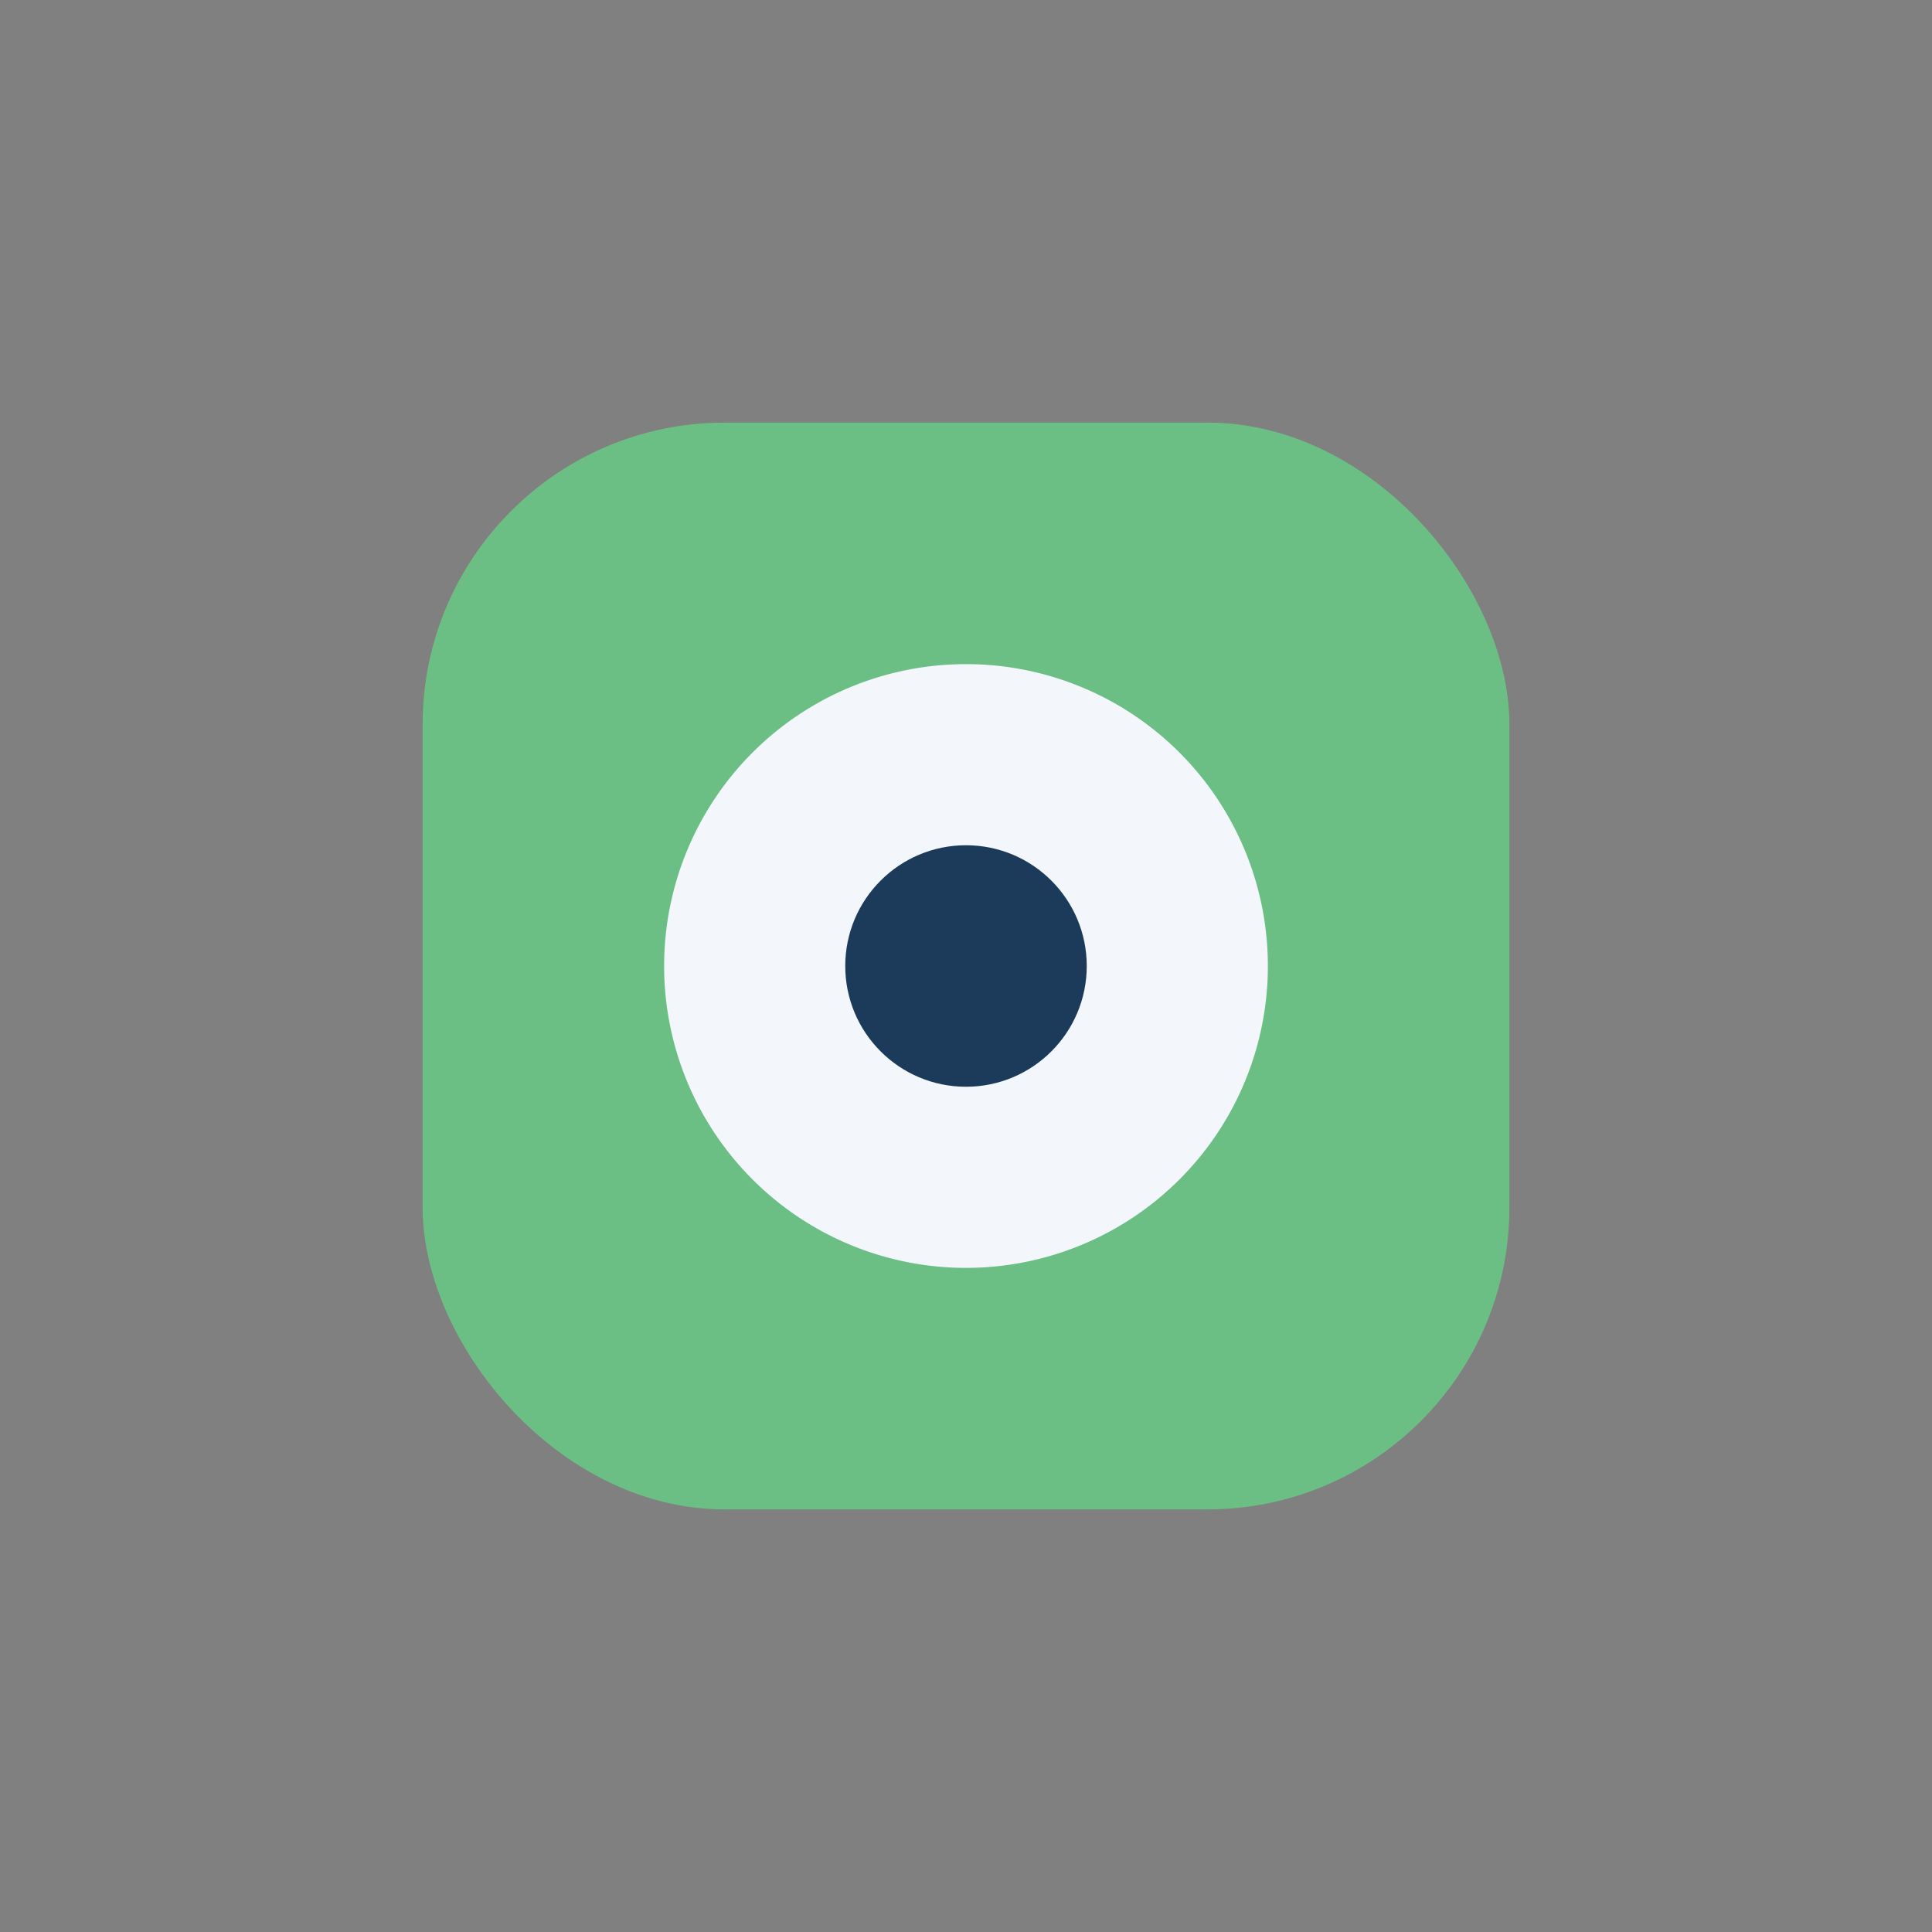
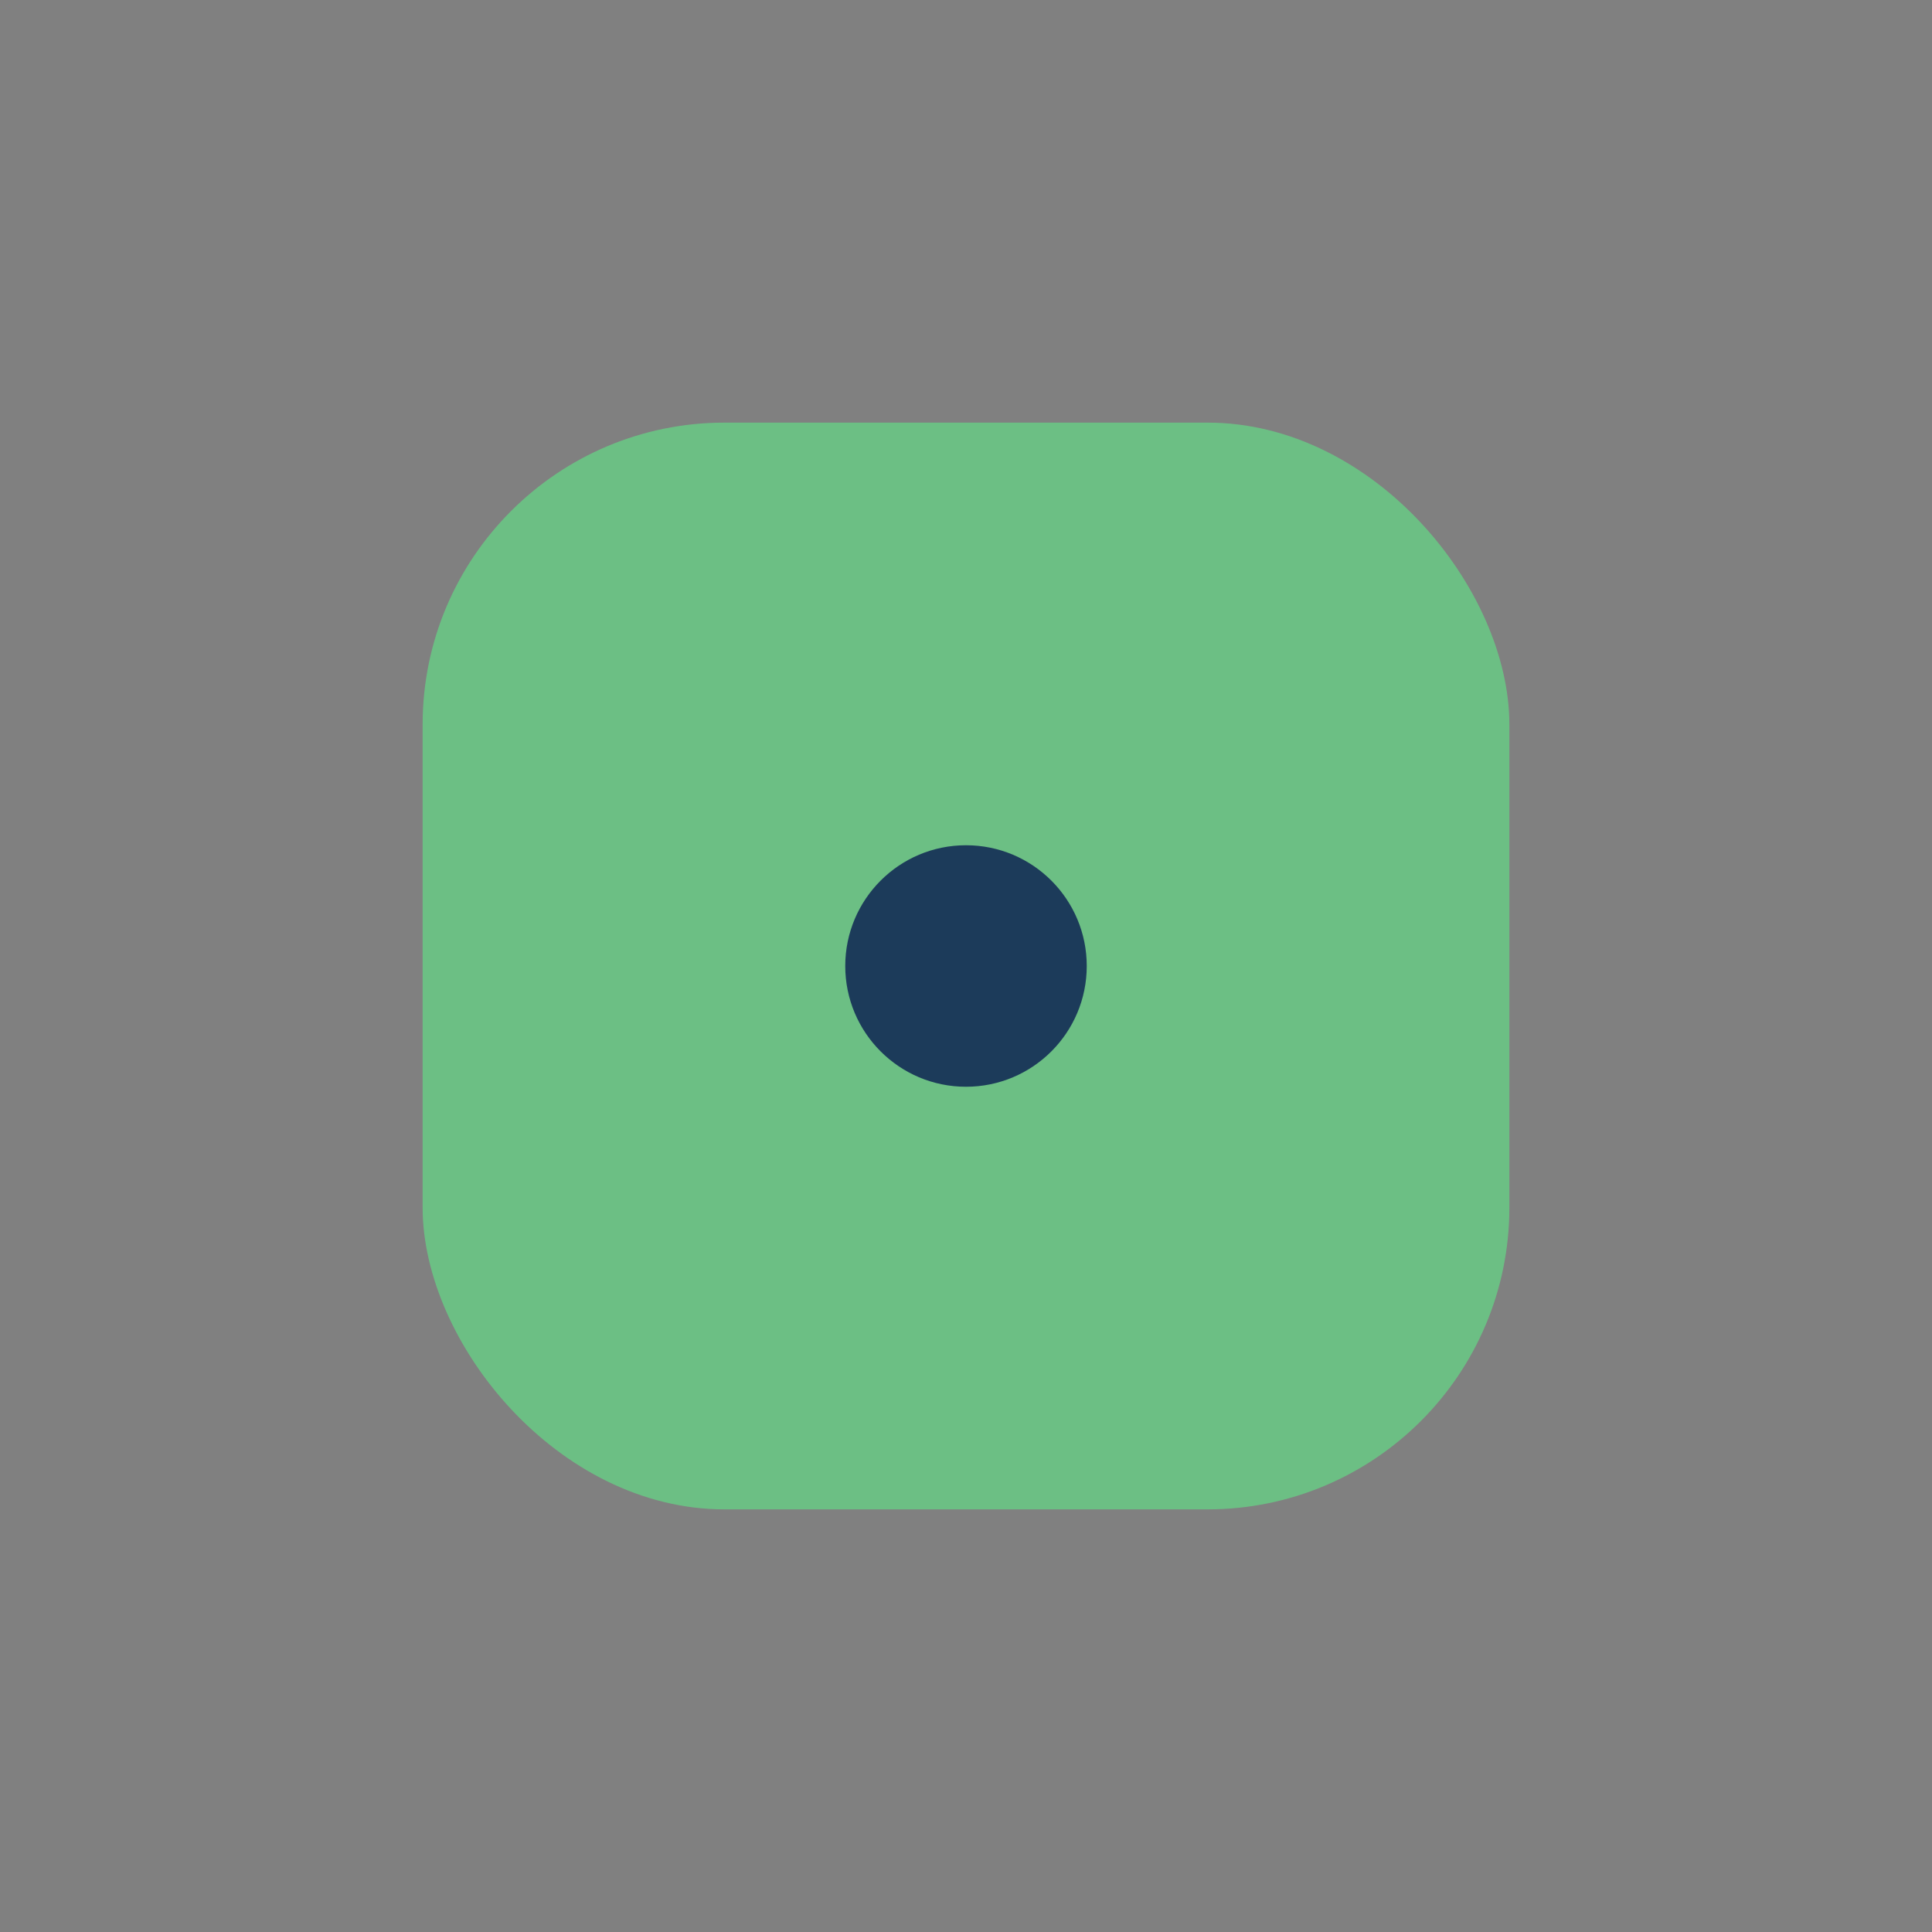
<svg xmlns="http://www.w3.org/2000/svg" width="32" height="32" viewBox="0 0 32 32">
  <rect x="0" y="0" width="32" height="32" fill="#808080" stroke="none" />
  <rect x="7" y="7" width="18" height="18" rx="5" fill="#6CBF84" />
-   <path d="M16 11a5 5 0 1 1 0 10 5 5 0 0 1 0-10z" fill="#F3F7FB" />
  <circle cx="16" cy="16" r="2" fill="#1C3B5A" />
</svg>